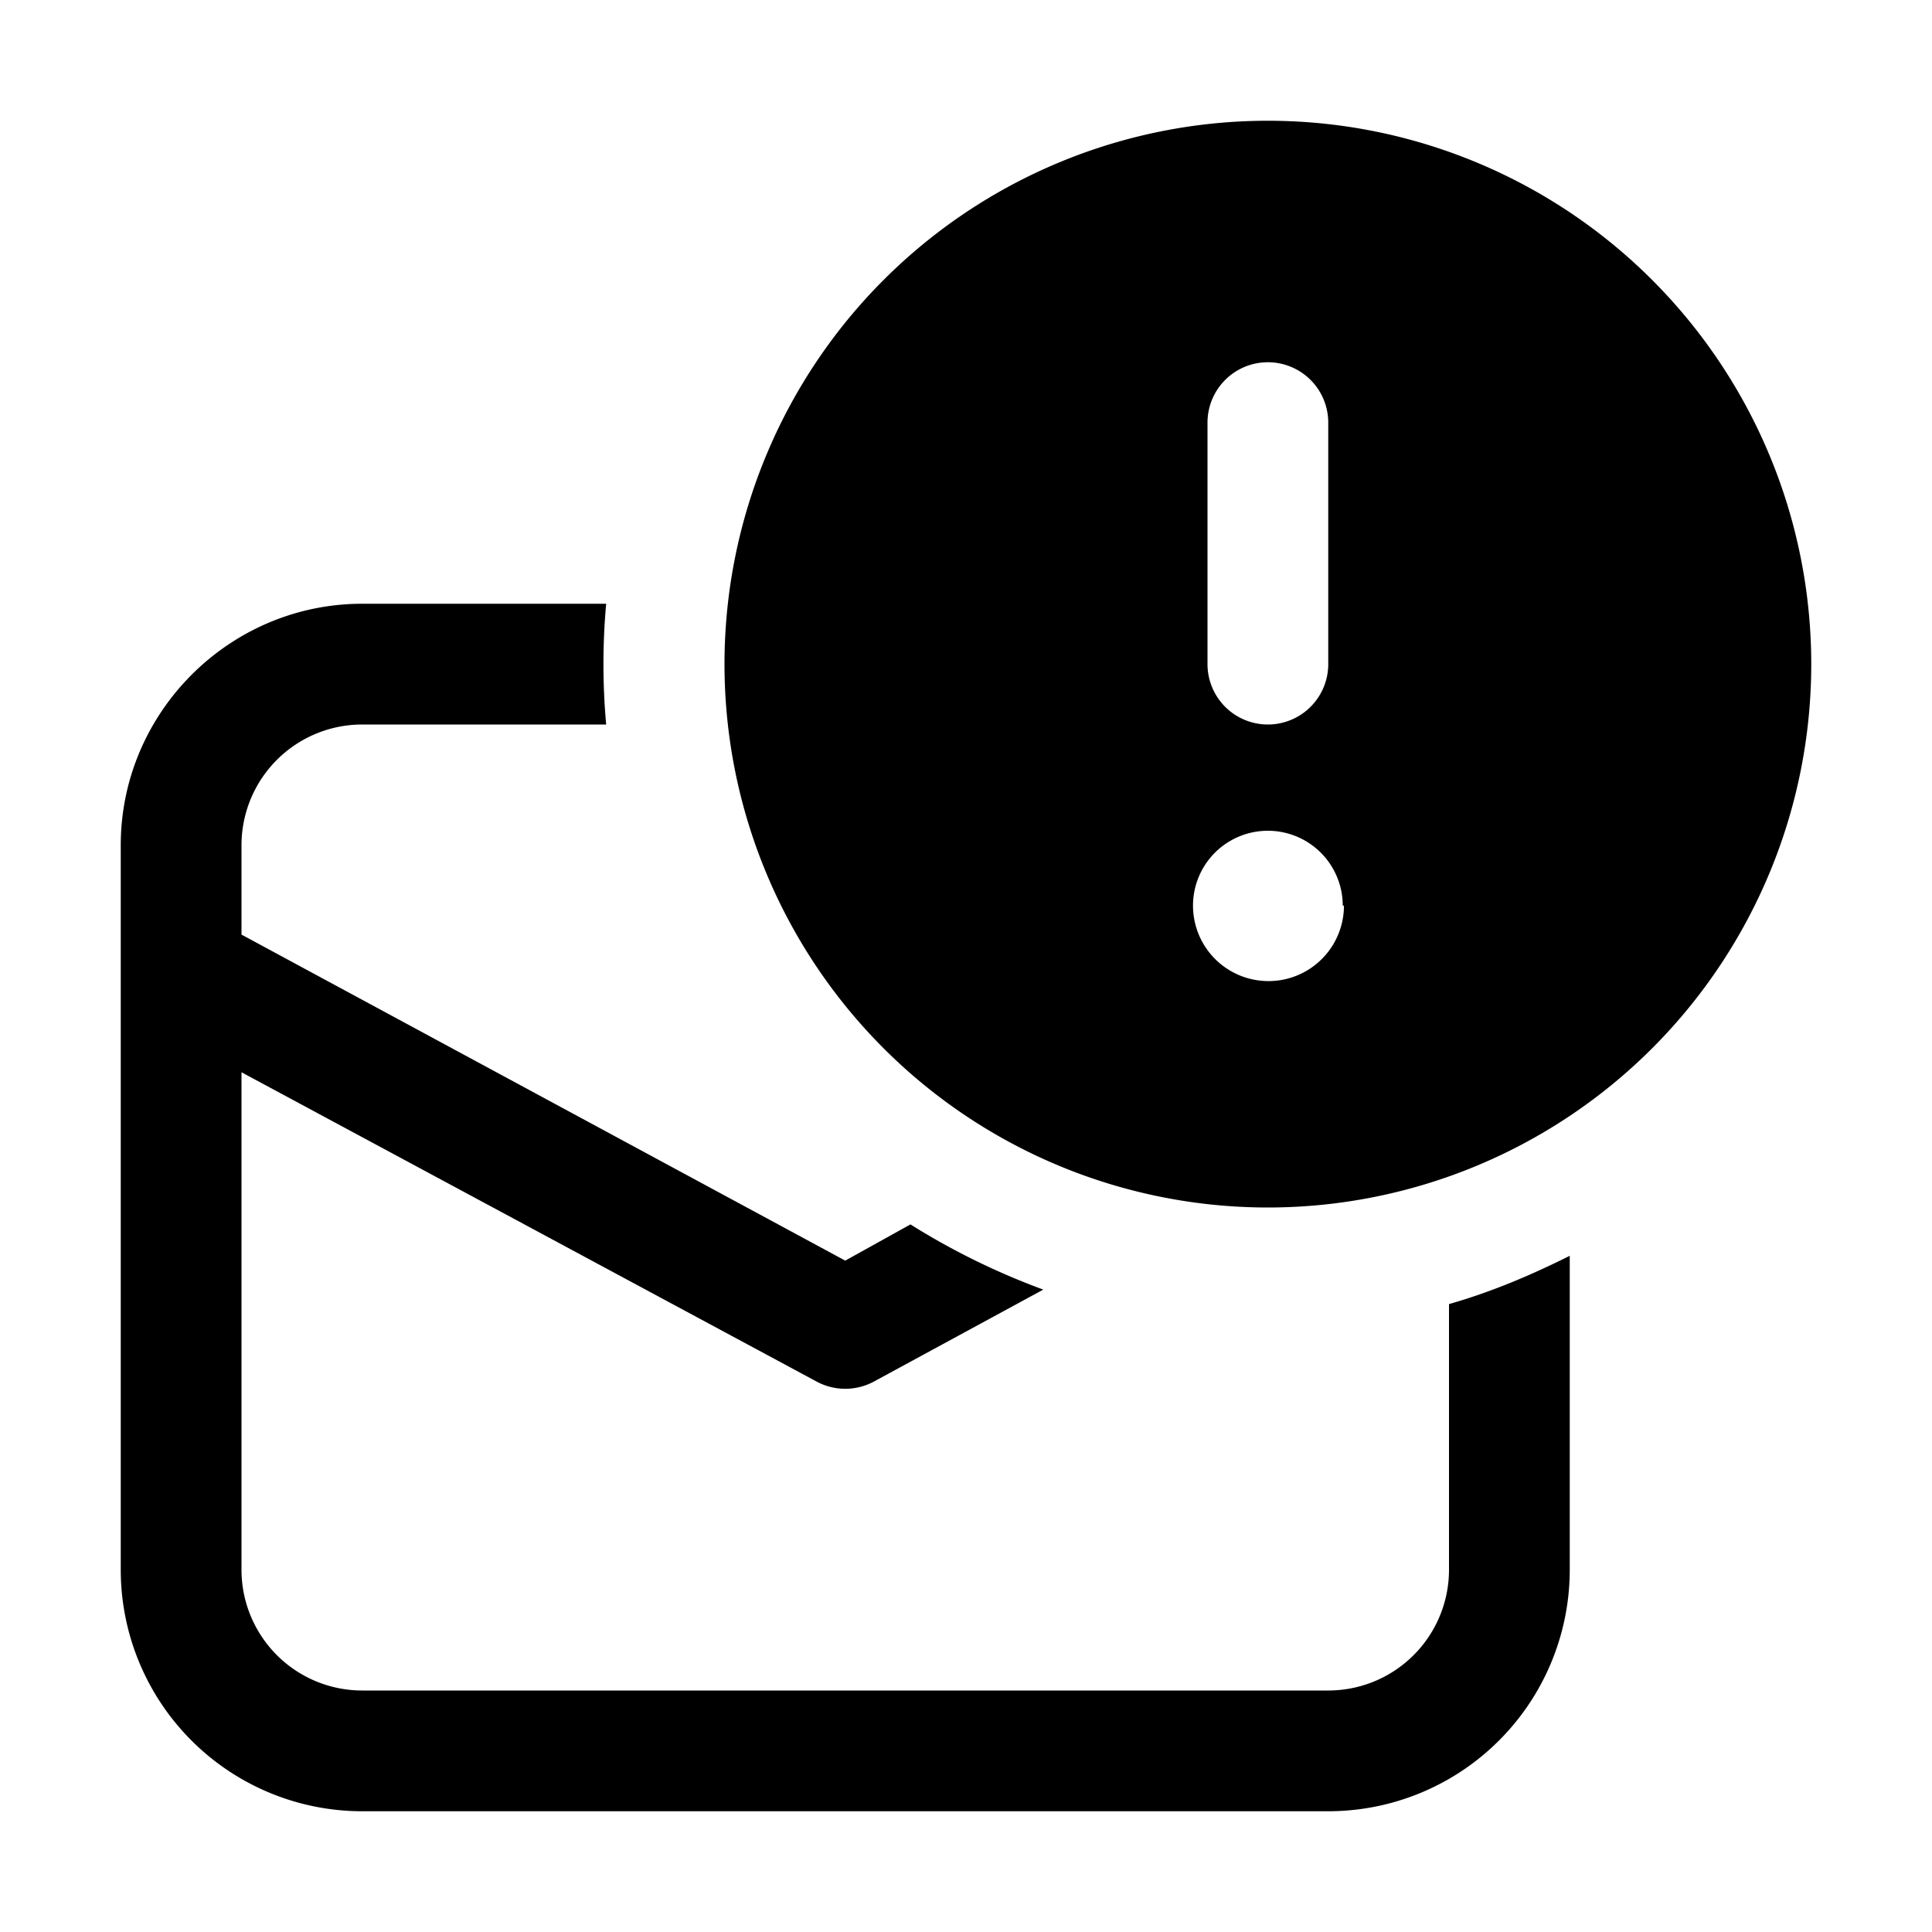
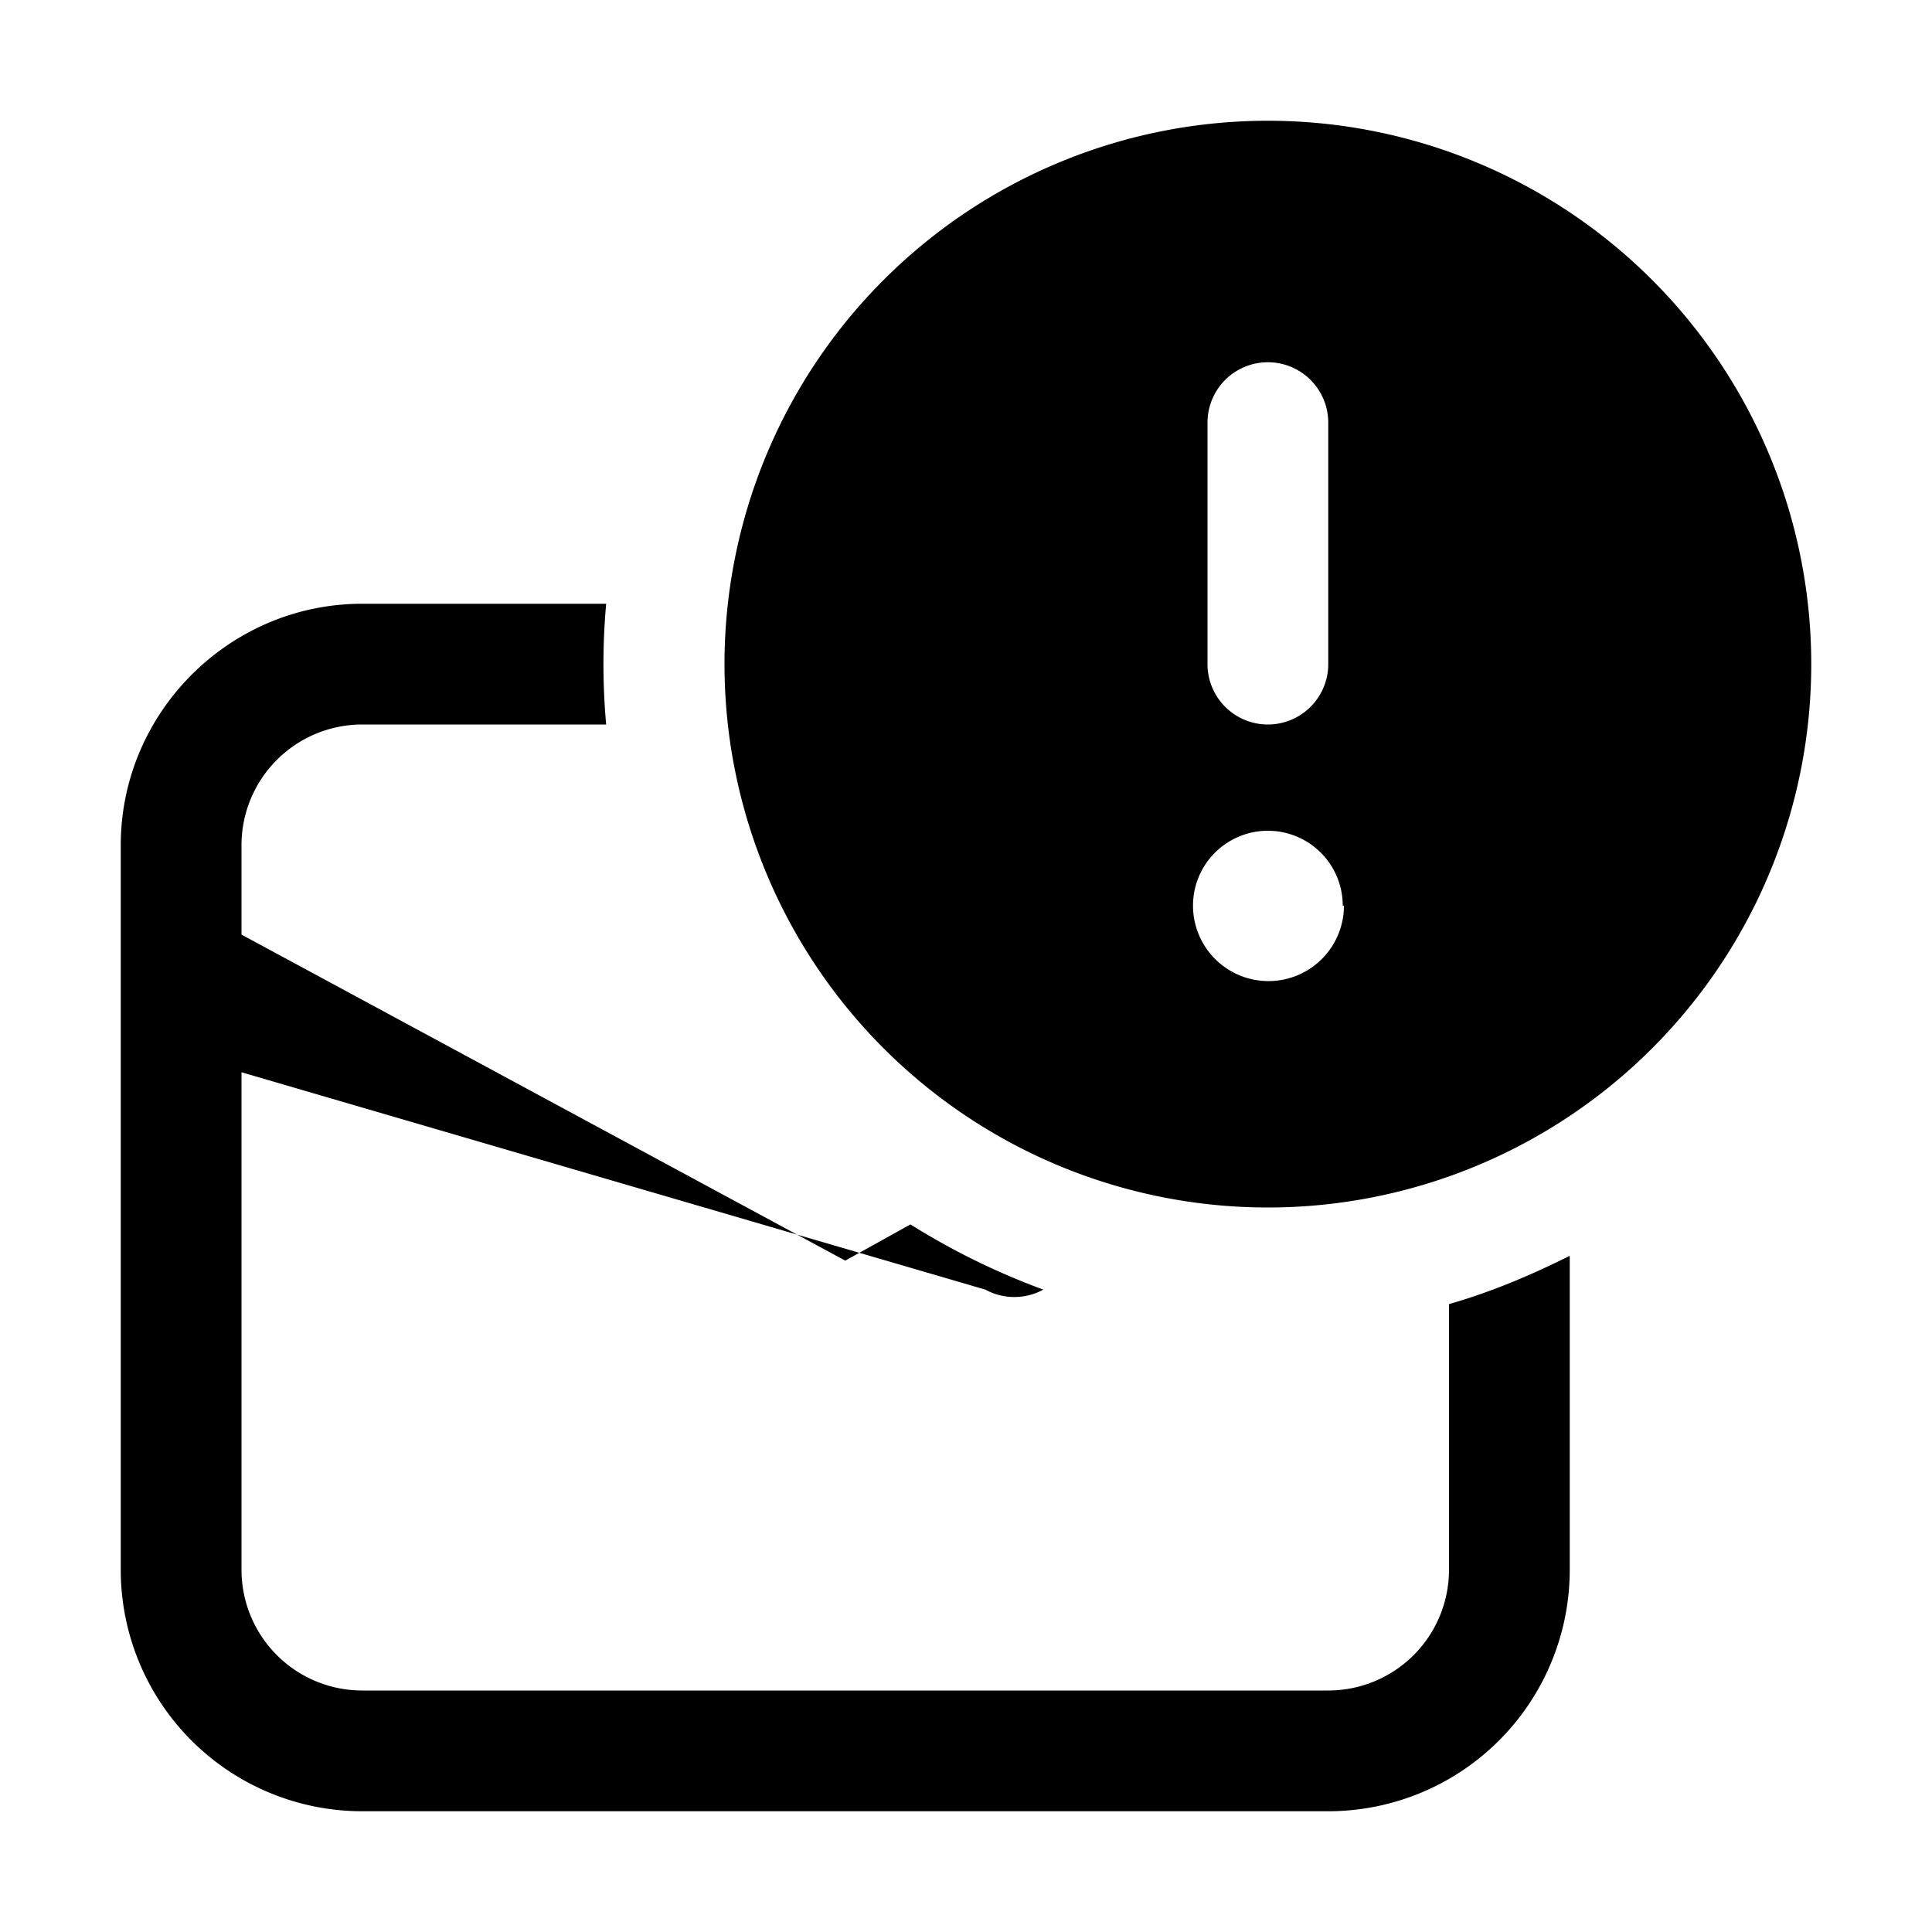
<svg xmlns="http://www.w3.org/2000/svg" width="16" height="16" viewBox="0 0 16 16">
-   <path d="M12 13v-2.2c.35-.1.68-.24 1-.4V13a2 2 0 0 1-2 2H3a2 2 0 0 1-2-2V7c0-1.1.9-2 2-2h2.02a5.57 5.57 0 0 0 0 1H3a1 1 0 0 0-1 1v.74l5 2.7.54-.3c.35.22.72.4 1.1.54l-1.4.76a.5.5 0 0 1-.48 0L2 8.88V13a1 1 0 0 0 1 1h8a1 1 0 0 0 1-1Zm-1.5-3a4.5 4.5 0 1 0 0-9 4.5 4.5 0 0 0 0 9ZM10 3.5a.5.5 0 0 1 1 0v2a.5.5 0 0 1-1 0v-2Zm1.13 4a.62.62 0 1 1-1.25 0 .62.62 0 0 1 1.24 0Z" />
+   <path d="M12 13v-2.2c.35-.1.68-.24 1-.4V13a2 2 0 0 1-2 2H3a2 2 0 0 1-2-2V7c0-1.1.9-2 2-2h2.02a5.57 5.57 0 0 0 0 1H3a1 1 0 0 0-1 1v.74l5 2.7.54-.3c.35.22.72.4 1.1.54a.5.5 0 0 1-.48 0L2 8.88V13a1 1 0 0 0 1 1h8a1 1 0 0 0 1-1Zm-1.5-3a4.5 4.5 0 1 0 0-9 4.5 4.5 0 0 0 0 9ZM10 3.5a.5.5 0 0 1 1 0v2a.5.5 0 0 1-1 0v-2Zm1.13 4a.62.62 0 1 1-1.25 0 .62.62 0 0 1 1.24 0Z" />
</svg>